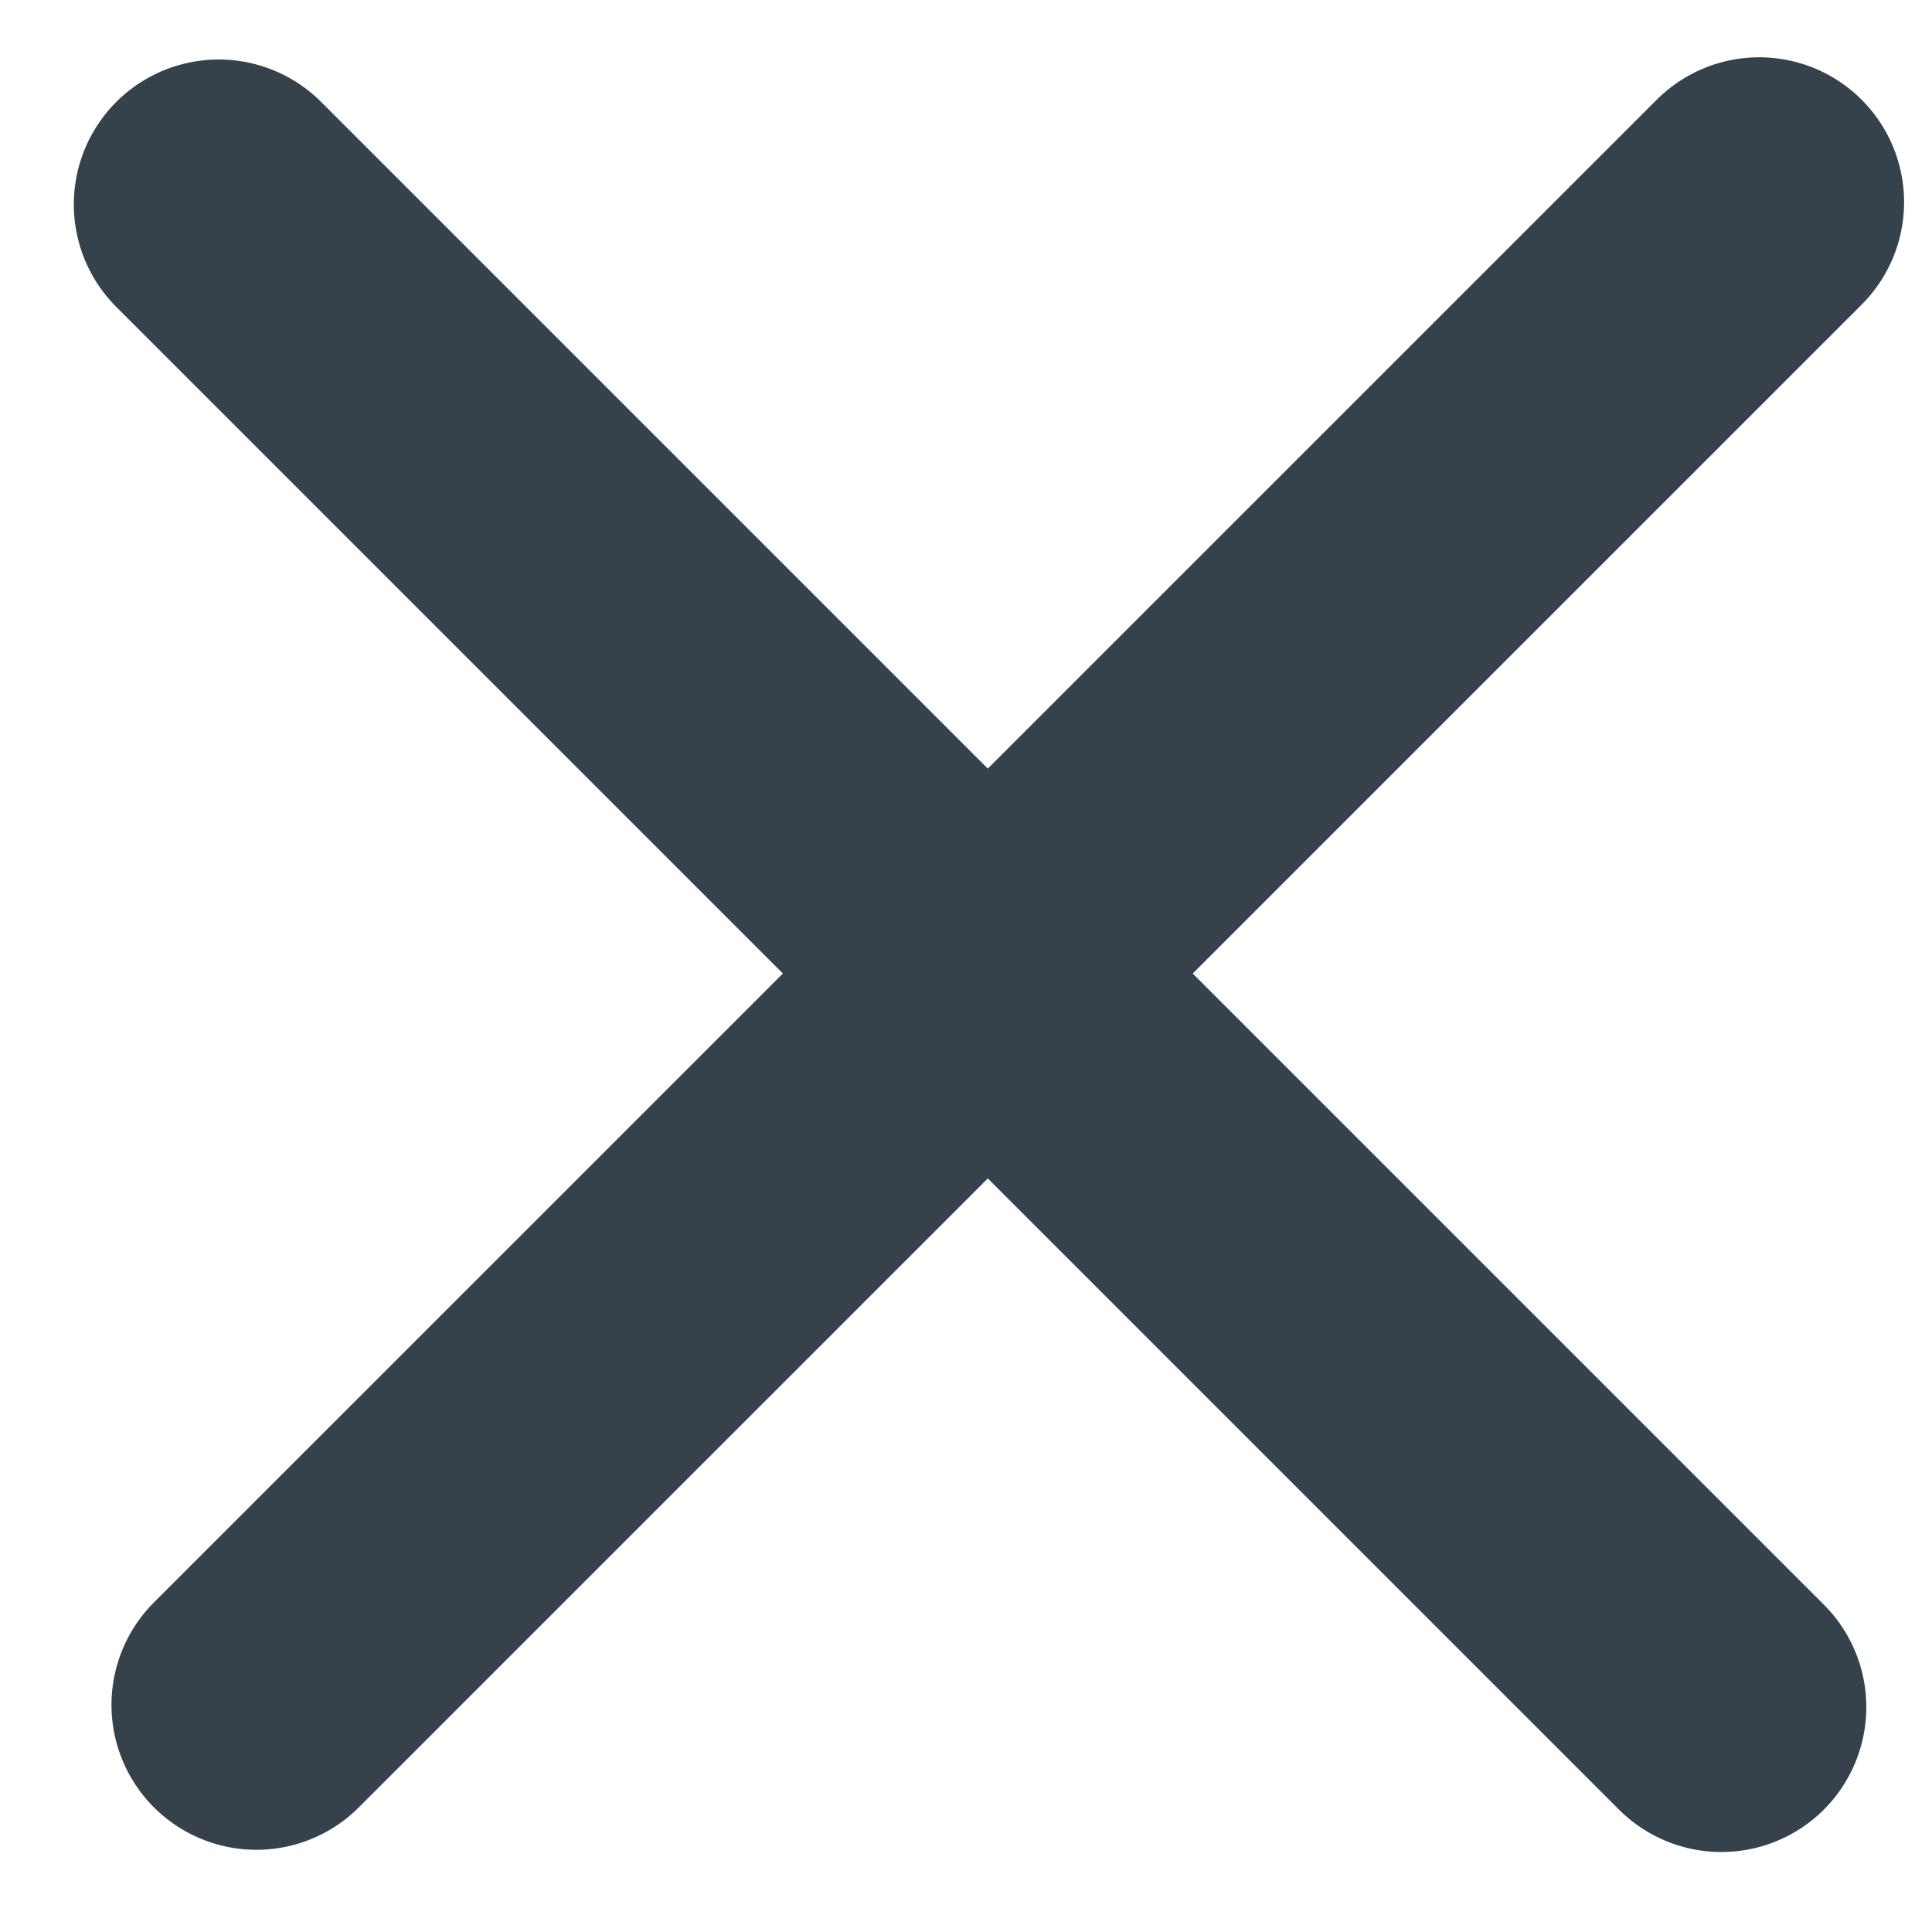
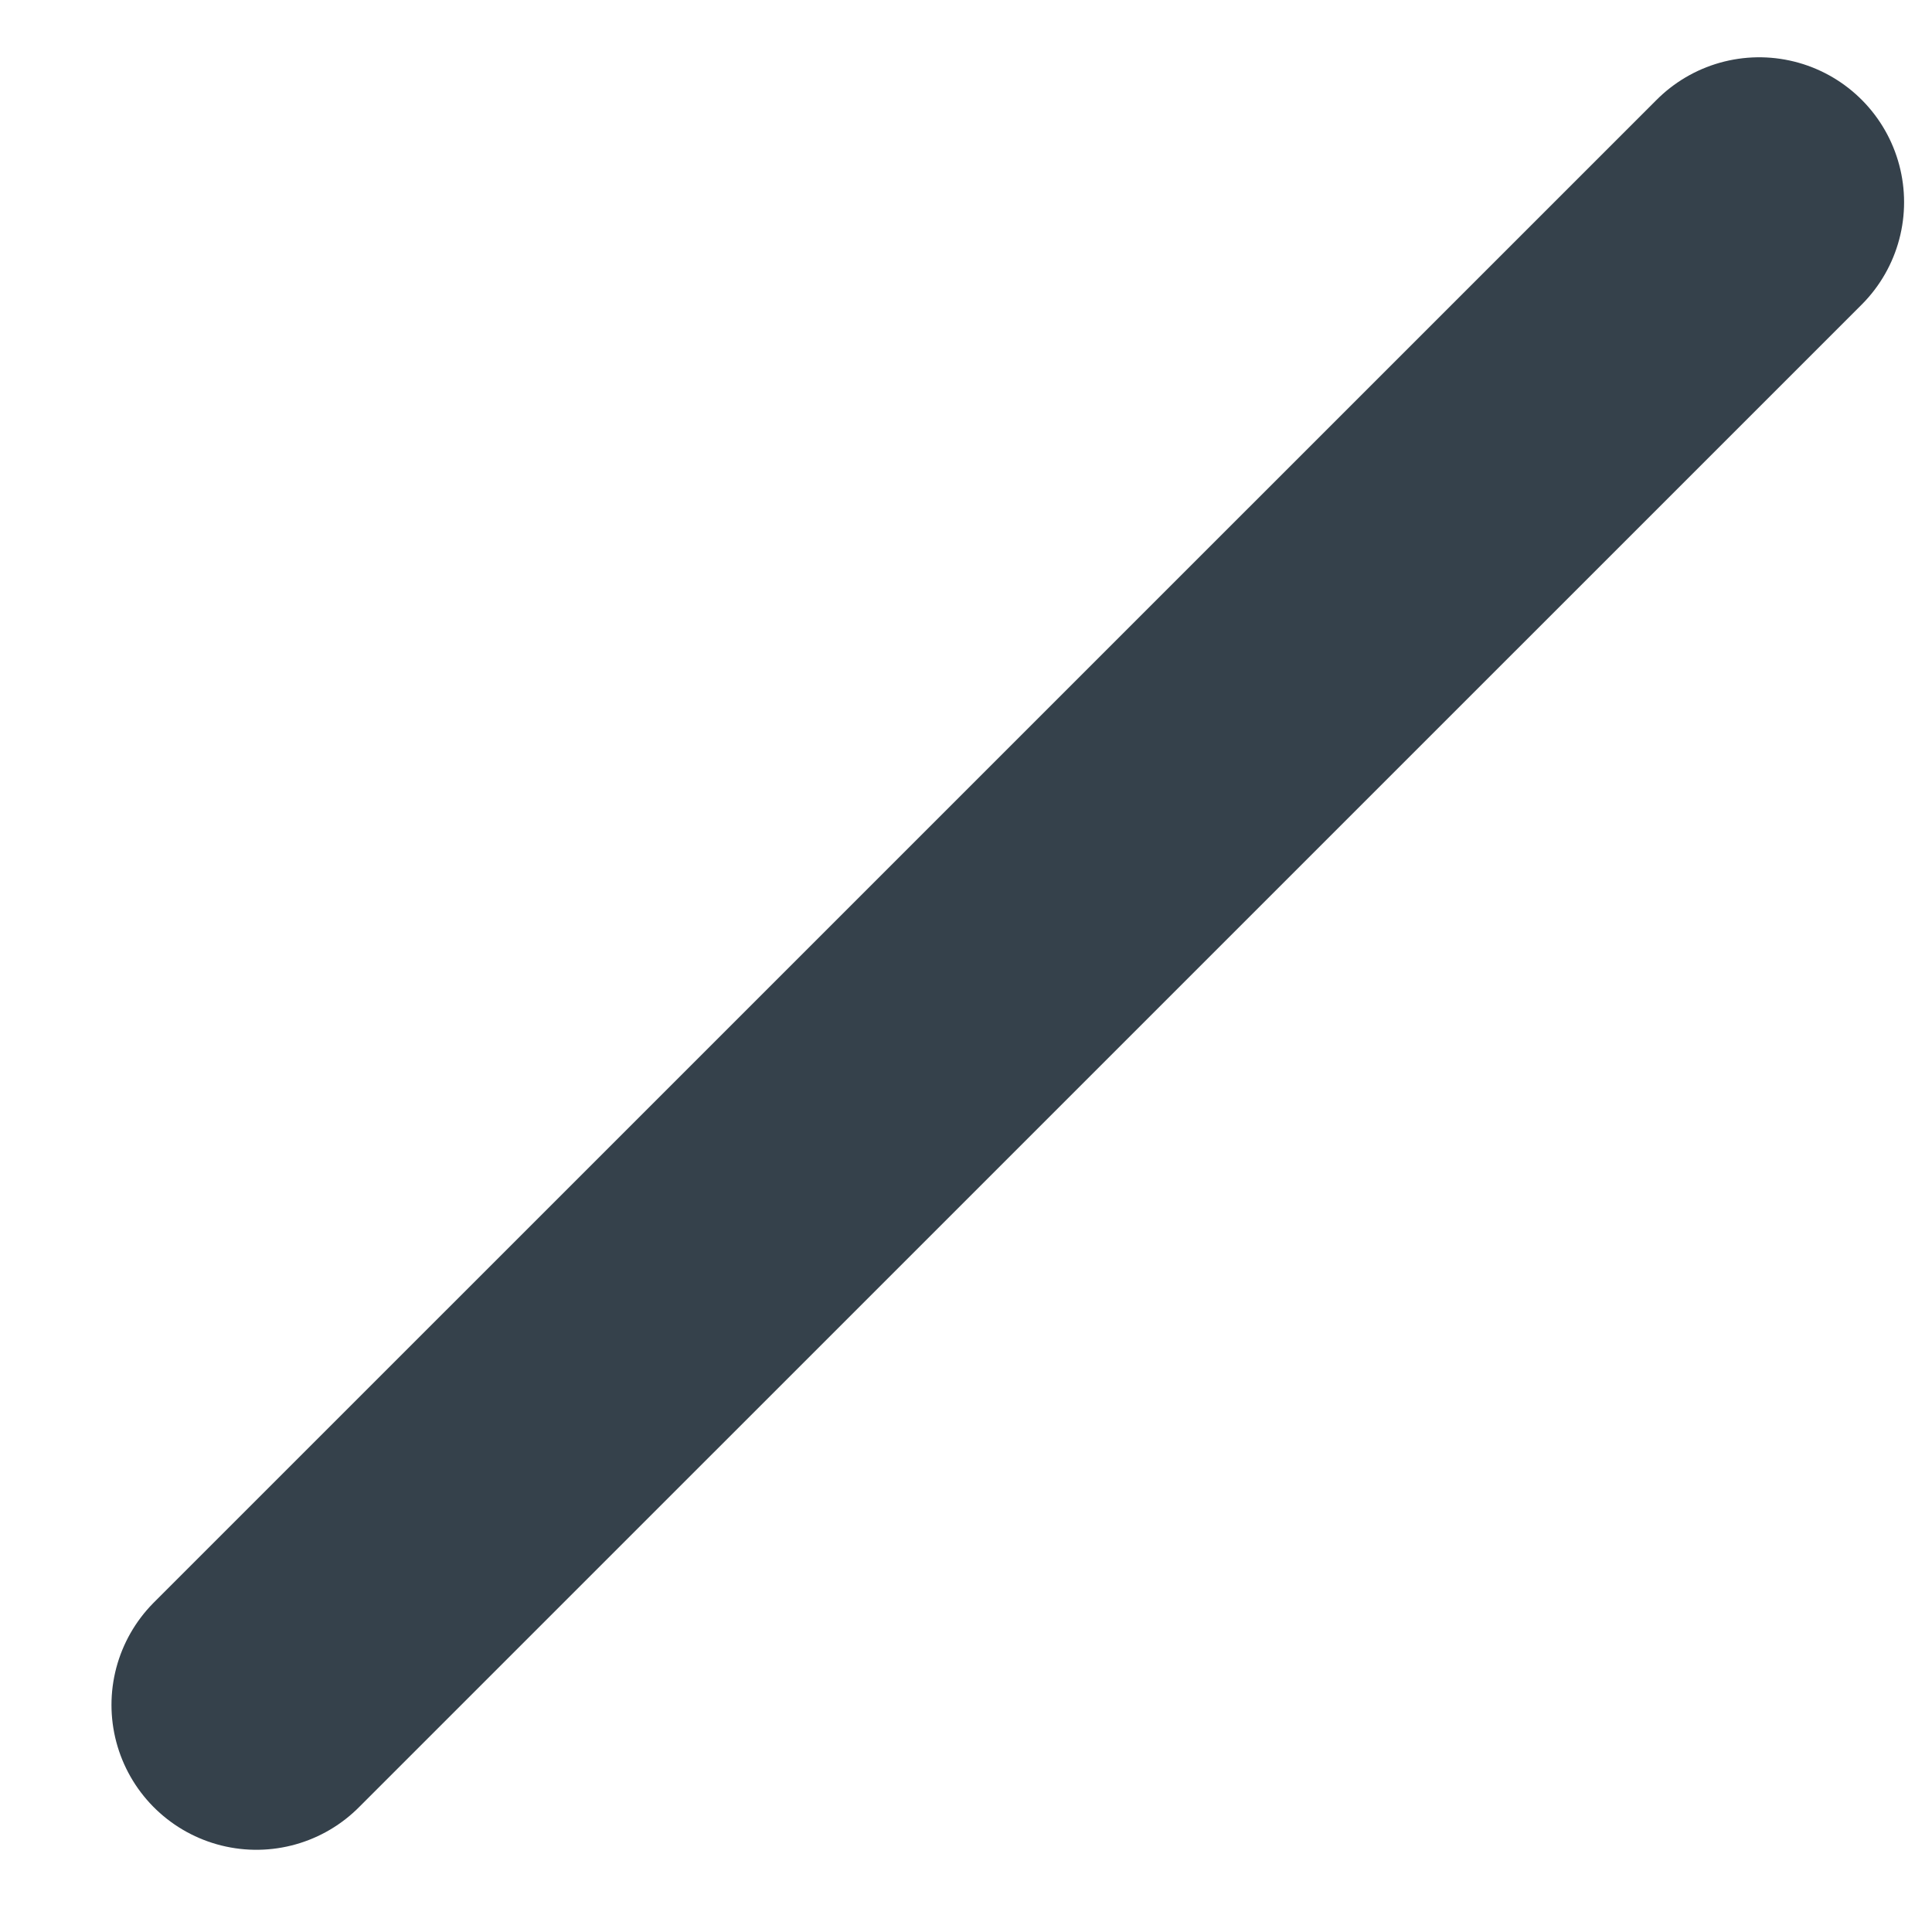
<svg xmlns="http://www.w3.org/2000/svg" width="20" height="20" viewBox="0 0 20 20" fill="none">
-   <path d="M2.264 2.116L17.82 17.672M2.654 17.649L18.211 2.093" stroke="#35414B" stroke-width="3" stroke-linecap="round" />
+   <path d="M2.264 2.116M2.654 17.649L18.211 2.093" stroke="#35414B" stroke-width="3" stroke-linecap="round" />
</svg>